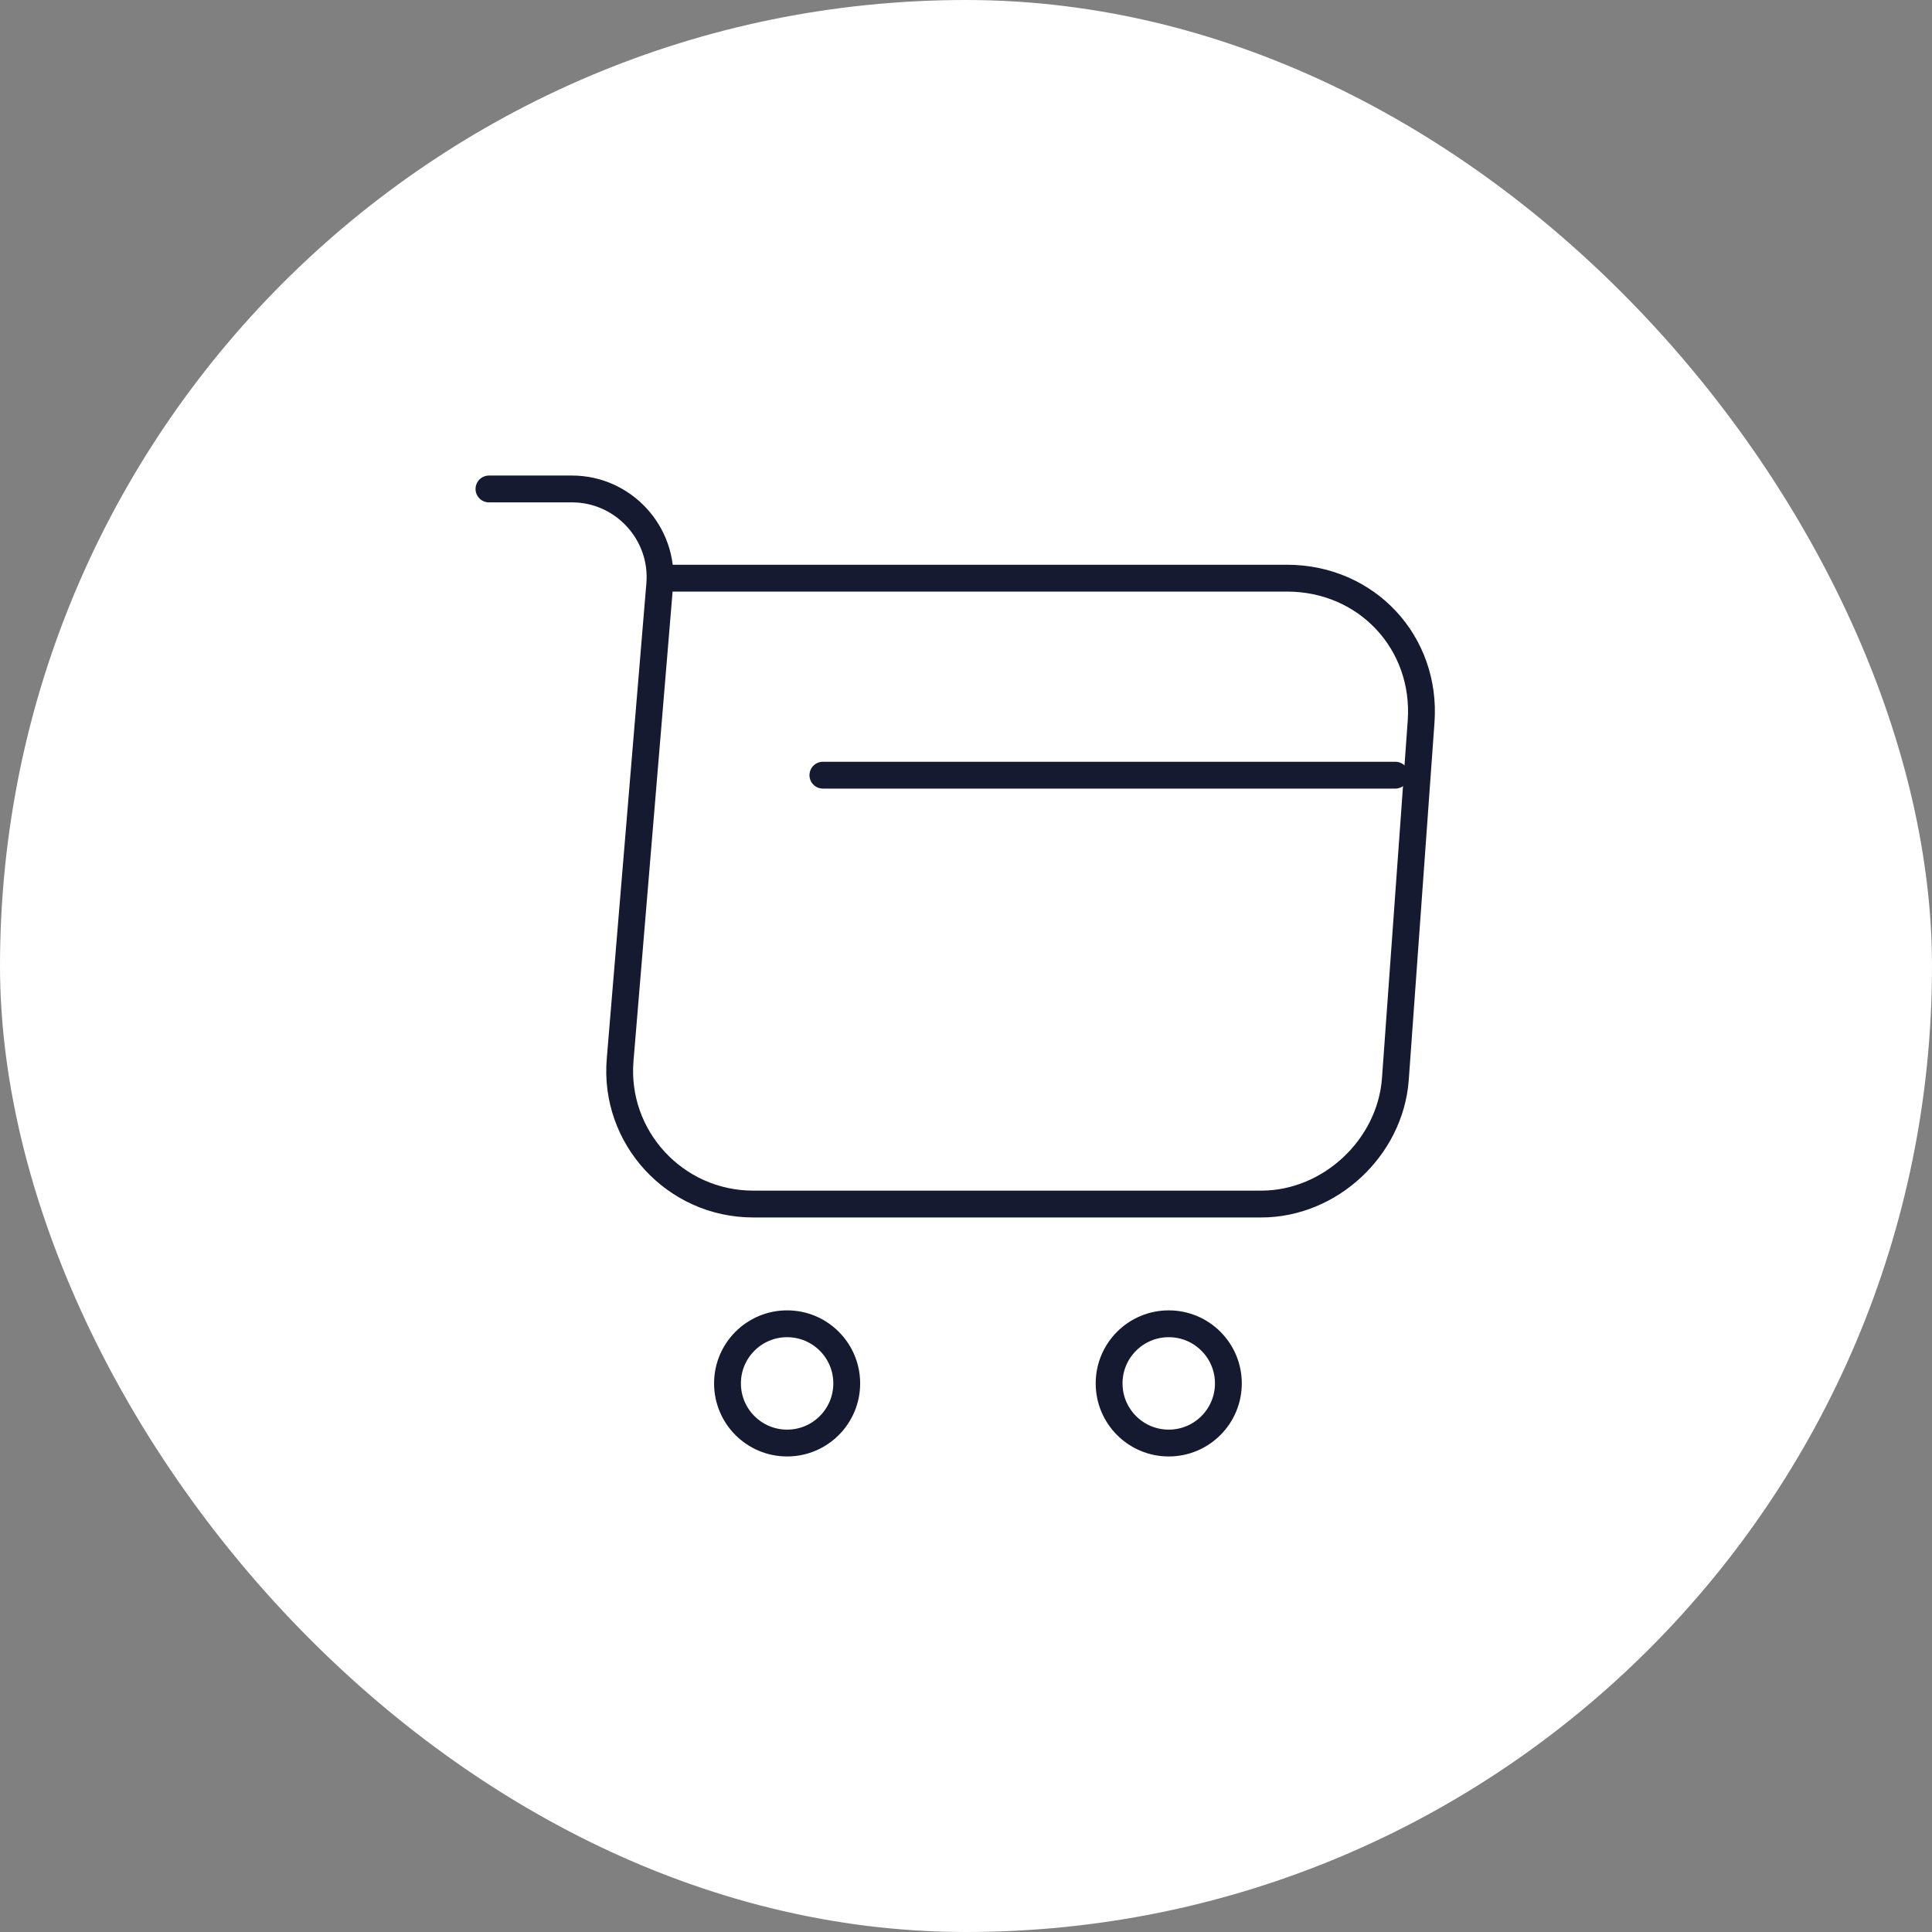
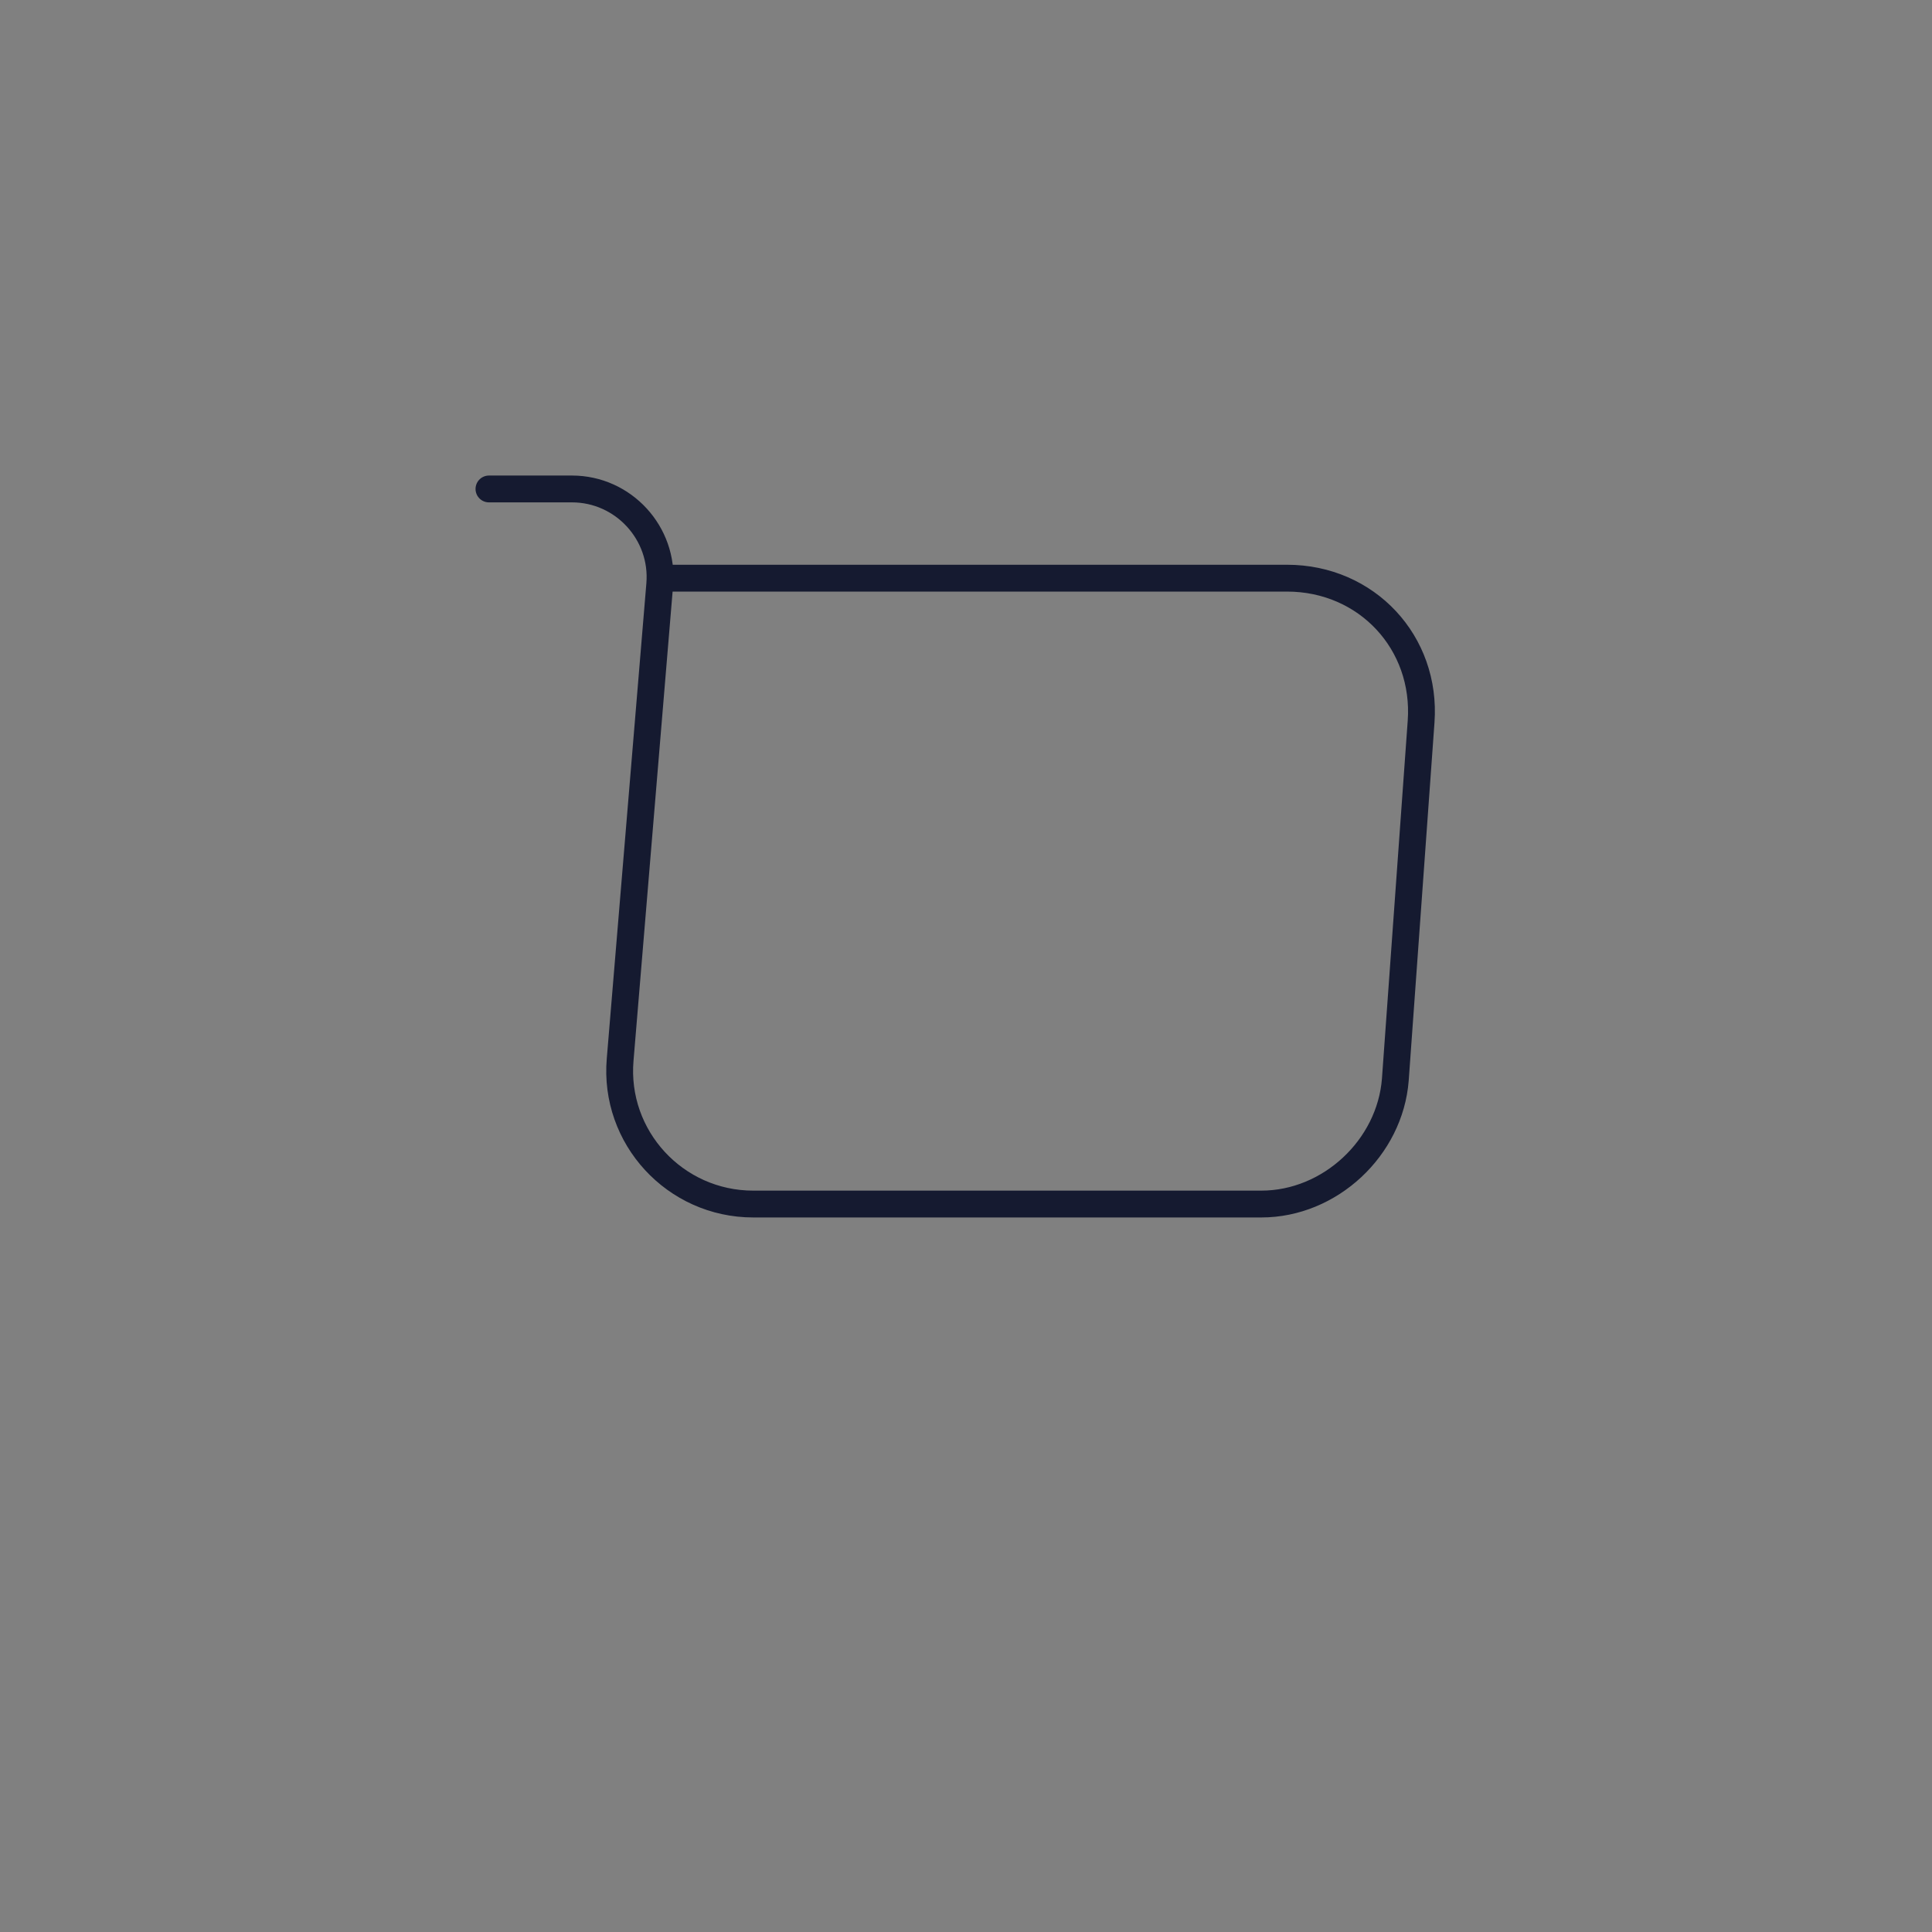
<svg xmlns="http://www.w3.org/2000/svg" width="108" height="108" viewBox="0 0 108 108" fill="none">
  <rect x="0" y="0" width="108" height="108" fill="#808080" stroke="none" />
-   <rect width="108" height="108" rx="54" fill="white" />
  <path d="M27.333 27.333H31.973C34.853 27.333 37.12 29.813 36.88 32.667L34.667 59.227C34.293 63.573 37.733 67.307 42.107 67.307H70.507C74.347 67.307 77.707 64.16 78 60.347L79.44 40.347C79.76 35.92 76.4 32.32 71.947 32.32H37.52" stroke="#151A30" stroke-width="1.5" stroke-miterlimit="10" stroke-linecap="round" stroke-linejoin="round" />
-   <path d="M65.333 80.667C67.174 80.667 68.667 79.174 68.667 77.333C68.667 75.492 67.174 74 65.333 74C63.492 74 62 75.492 62 77.333C62 79.174 63.492 80.667 65.333 80.667Z" stroke="#151A30" stroke-width="1.5" stroke-miterlimit="10" stroke-linecap="round" stroke-linejoin="round" />
-   <path d="M44 80.667C45.841 80.667 47.333 79.174 47.333 77.333C47.333 75.492 45.841 74 44 74C42.159 74 40.667 75.492 40.667 77.333C40.667 79.174 42.159 80.667 44 80.667Z" stroke="#151A30" stroke-width="1.5" stroke-miterlimit="10" stroke-linecap="round" stroke-linejoin="round" />
-   <path d="M46 43.333H78" stroke="#151A30" stroke-width="1.5" stroke-miterlimit="10" stroke-linecap="round" stroke-linejoin="round" />
</svg>